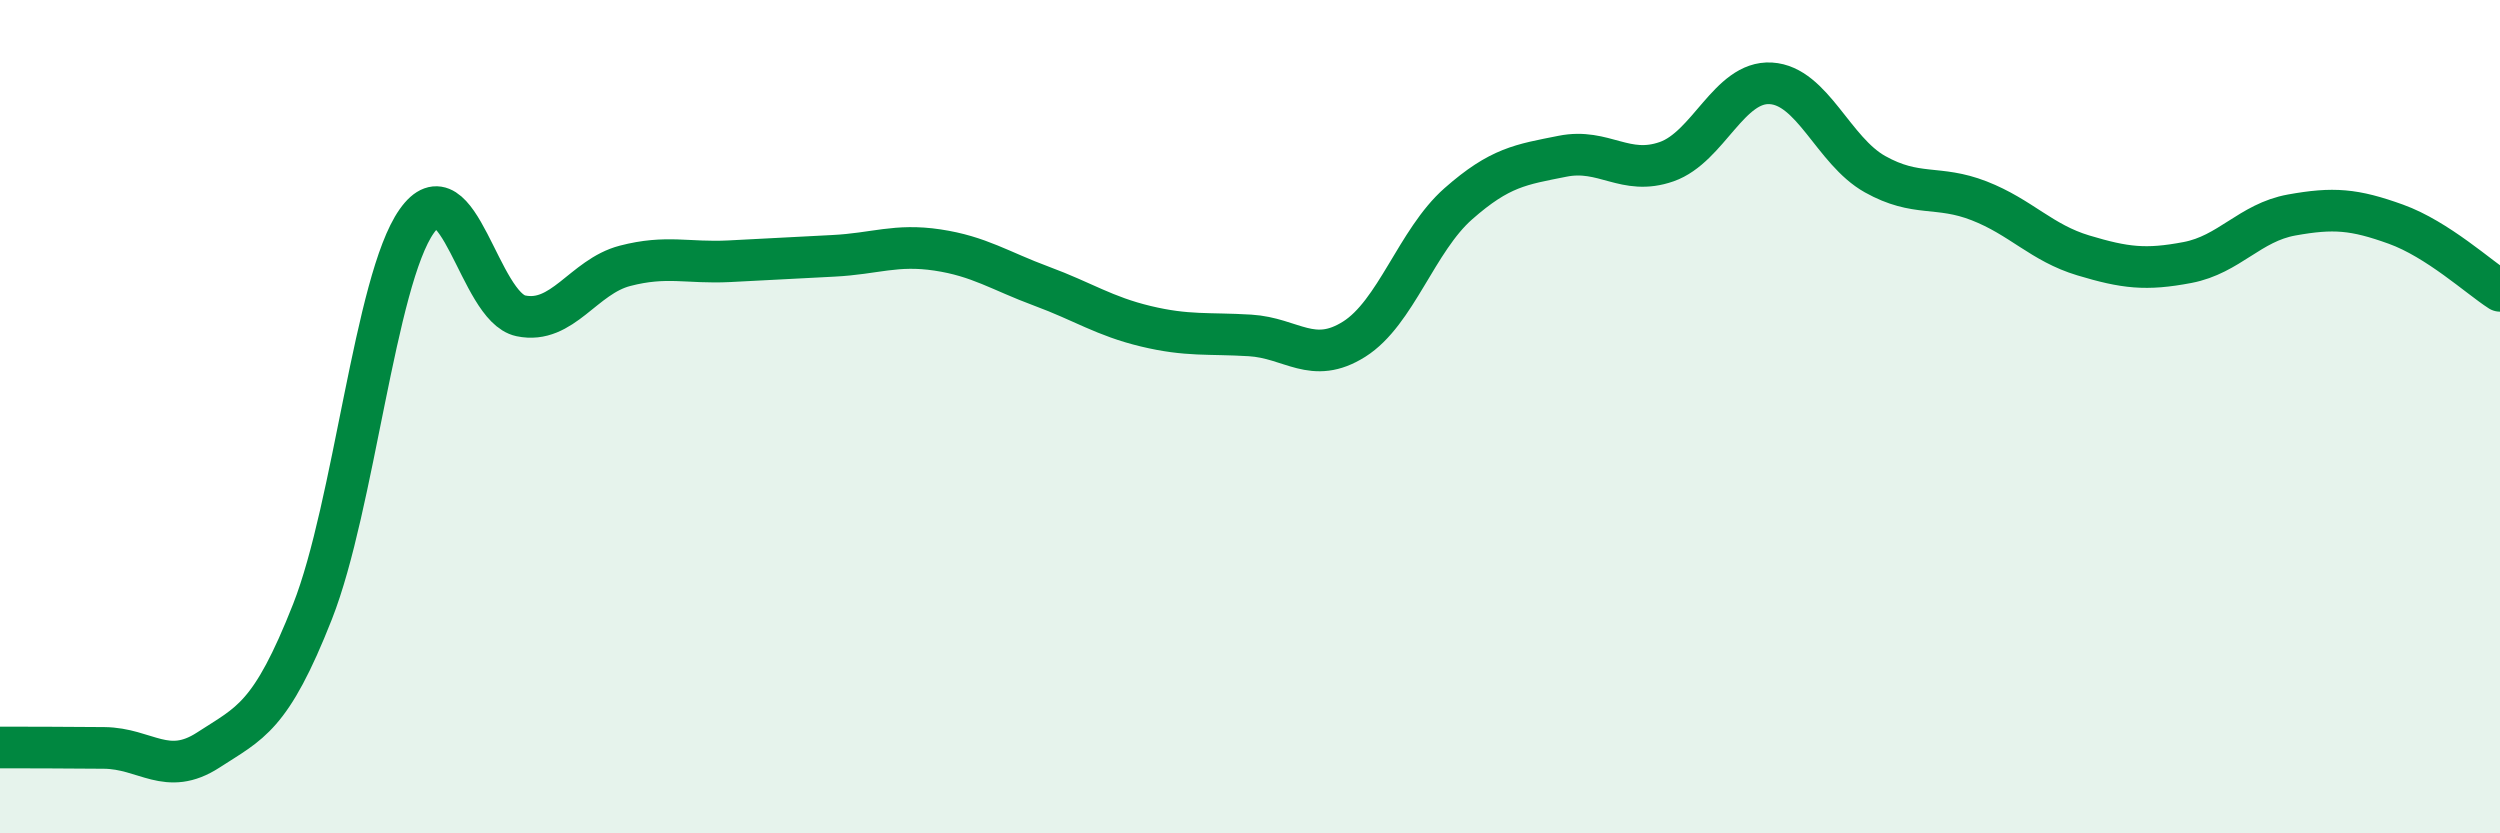
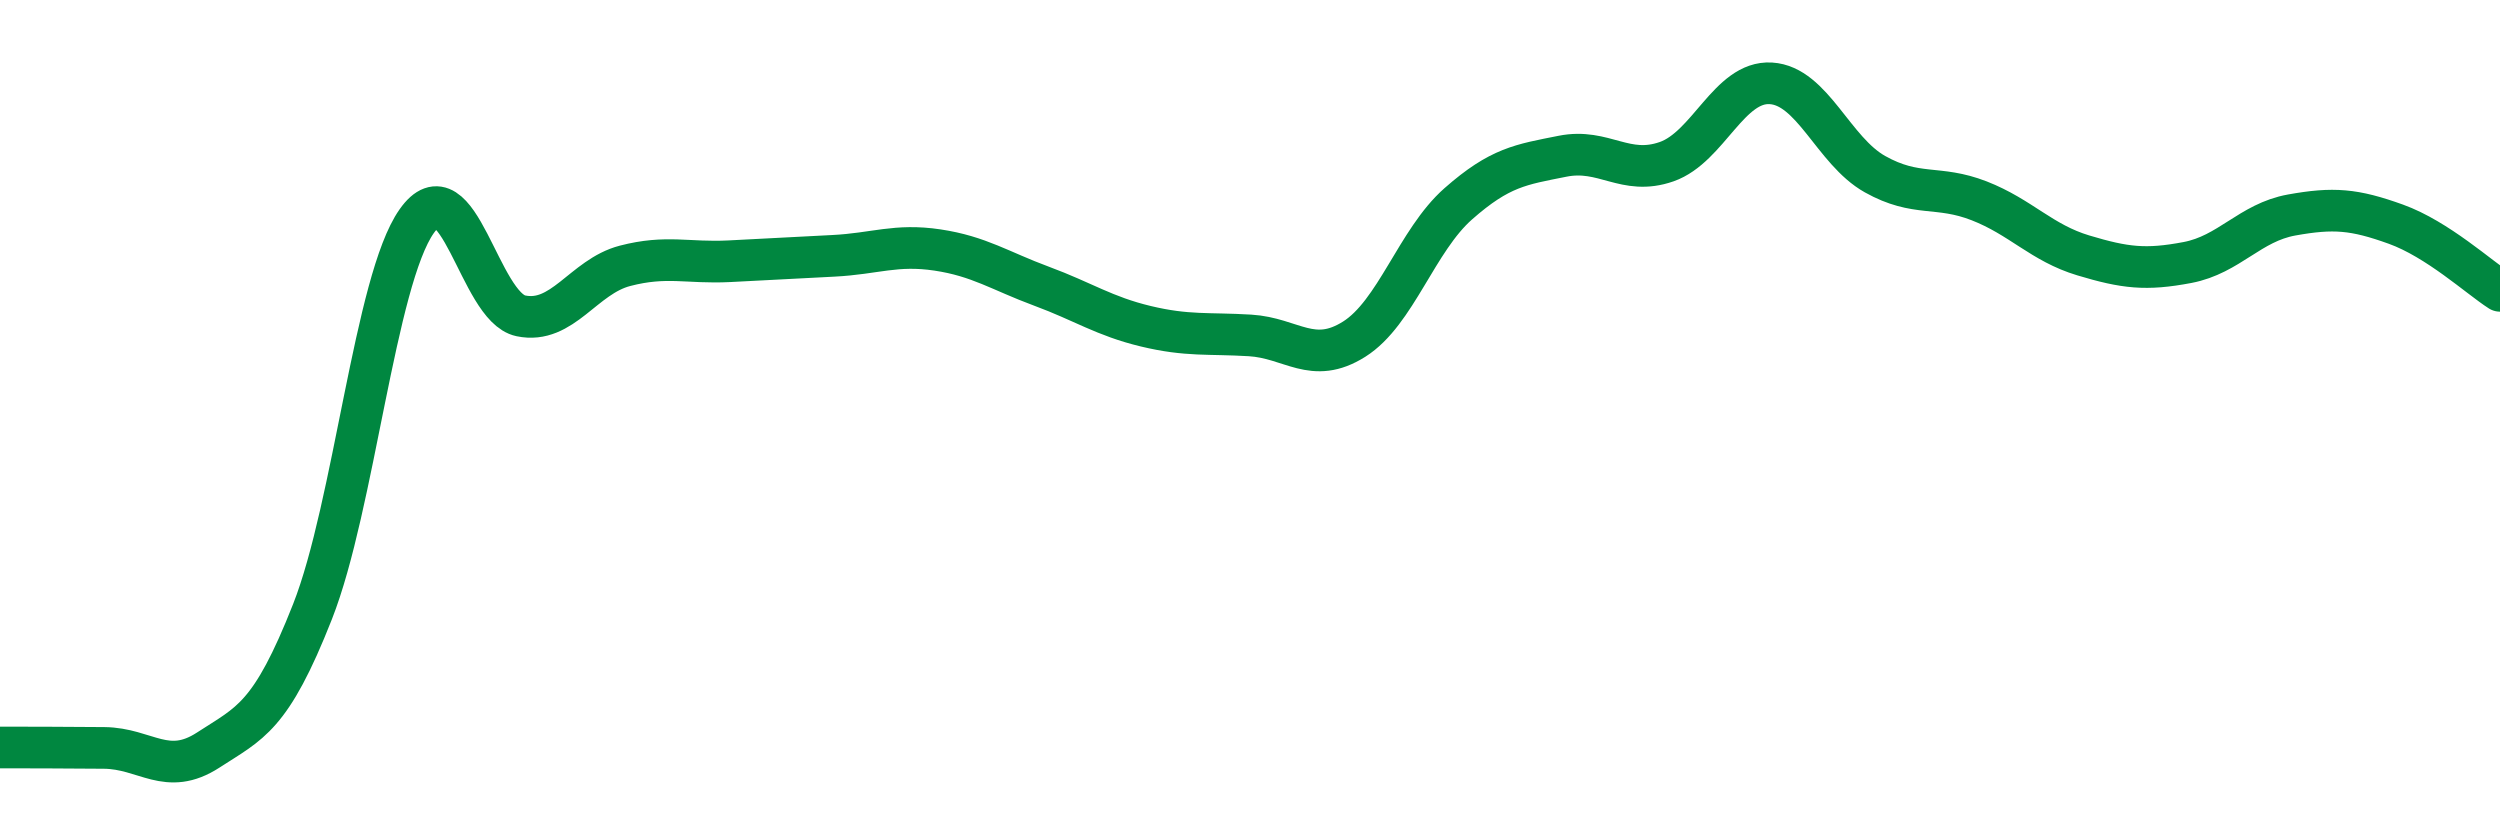
<svg xmlns="http://www.w3.org/2000/svg" width="60" height="20" viewBox="0 0 60 20">
-   <path d="M 0,17.94 C 0.5,17.94 1.5,17.94 2.5,17.95 C 3.5,17.96 4,18.65 5,18 C 6,17.35 6.5,17.22 7.5,14.68 C 8.5,12.14 9,6.73 10,5.31 C 11,3.89 11.5,7.37 12.5,7.58 C 13.5,7.79 14,6.64 15,6.38 C 16,6.12 16.5,6.32 17.5,6.27 C 18.5,6.22 19,6.19 20,6.14 C 21,6.09 21.5,5.85 22.5,6 C 23.5,6.15 24,6.5 25,6.87 C 26,7.24 26.5,7.59 27.5,7.83 C 28.5,8.07 29,7.99 30,8.05 C 31,8.11 31.5,8.77 32.5,8.14 C 33.5,7.51 34,5.77 35,4.89 C 36,4.01 36.5,3.95 37.5,3.75 C 38.5,3.55 39,4.23 40,3.88 C 41,3.53 41.5,1.94 42.5,2 C 43.5,2.06 44,3.62 45,4.18 C 46,4.74 46.5,4.43 47.5,4.82 C 48.5,5.21 49,5.83 50,6.13 C 51,6.43 51.5,6.49 52.5,6.3 C 53.5,6.11 54,5.34 55,5.16 C 56,4.98 56.5,5.02 57.5,5.38 C 58.5,5.74 59.5,6.66 60,6.98L60 20L0 20Z" fill="#008740" opacity="0.1" stroke-linecap="round" stroke-linejoin="round" />
  <path d="M 0,17.94 C 0.5,17.94 1.5,17.94 2.5,17.95 C 3.5,17.96 4,18.65 5,18 C 6,17.35 6.5,17.22 7.5,14.68 C 8.5,12.14 9,6.73 10,5.31 C 11,3.89 11.5,7.37 12.5,7.58 C 13.5,7.79 14,6.64 15,6.38 C 16,6.12 16.5,6.32 17.5,6.27 C 18.5,6.22 19,6.19 20,6.14 C 21,6.09 21.5,5.85 22.5,6 C 23.5,6.15 24,6.5 25,6.87 C 26,7.24 26.5,7.59 27.5,7.83 C 28.5,8.07 29,7.99 30,8.05 C 31,8.11 31.5,8.77 32.5,8.14 C 33.5,7.51 34,5.77 35,4.89 C 36,4.01 36.5,3.95 37.5,3.75 C 38.5,3.55 39,4.23 40,3.88 C 41,3.53 41.5,1.94 42.5,2 C 43.5,2.06 44,3.62 45,4.18 C 46,4.74 46.5,4.43 47.5,4.82 C 48.5,5.21 49,5.83 50,6.13 C 51,6.43 51.5,6.49 52.5,6.3 C 53.5,6.11 54,5.34 55,5.16 C 56,4.98 56.5,5.02 57.5,5.38 C 58.5,5.74 59.5,6.66 60,6.98" stroke="#008740" stroke-width="1" fill="none" stroke-linecap="round" stroke-linejoin="round" />
</svg>